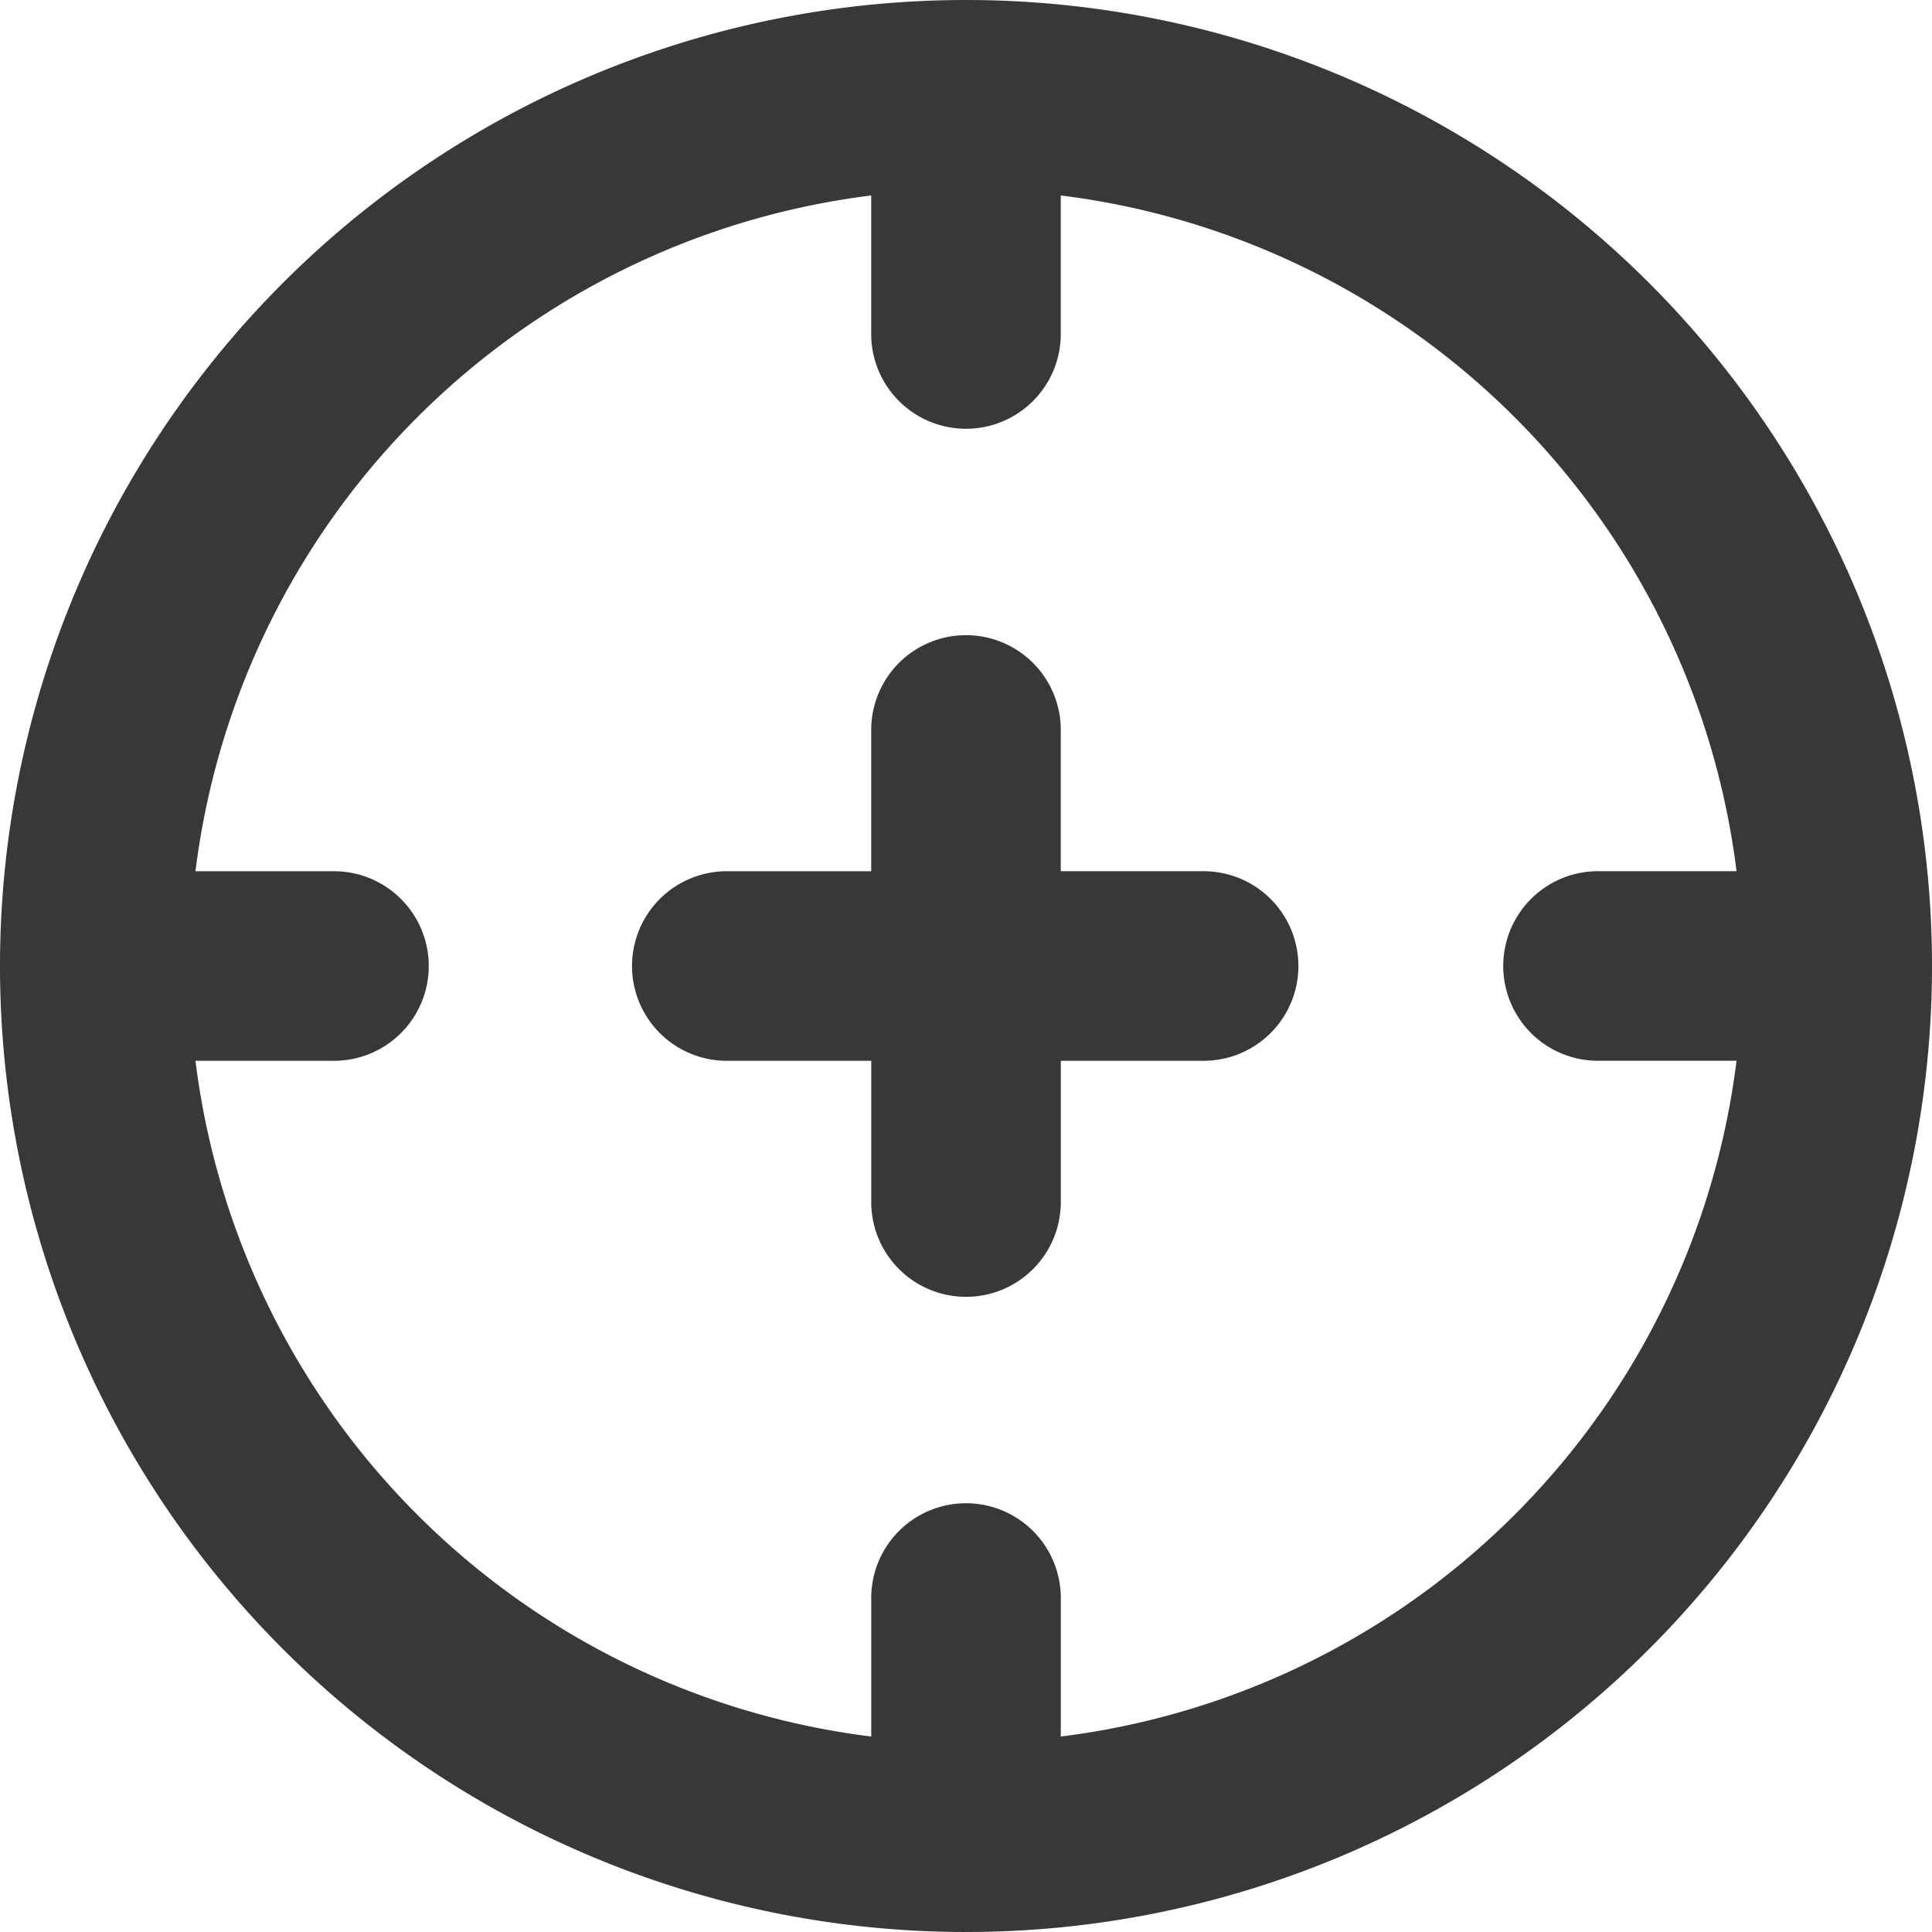
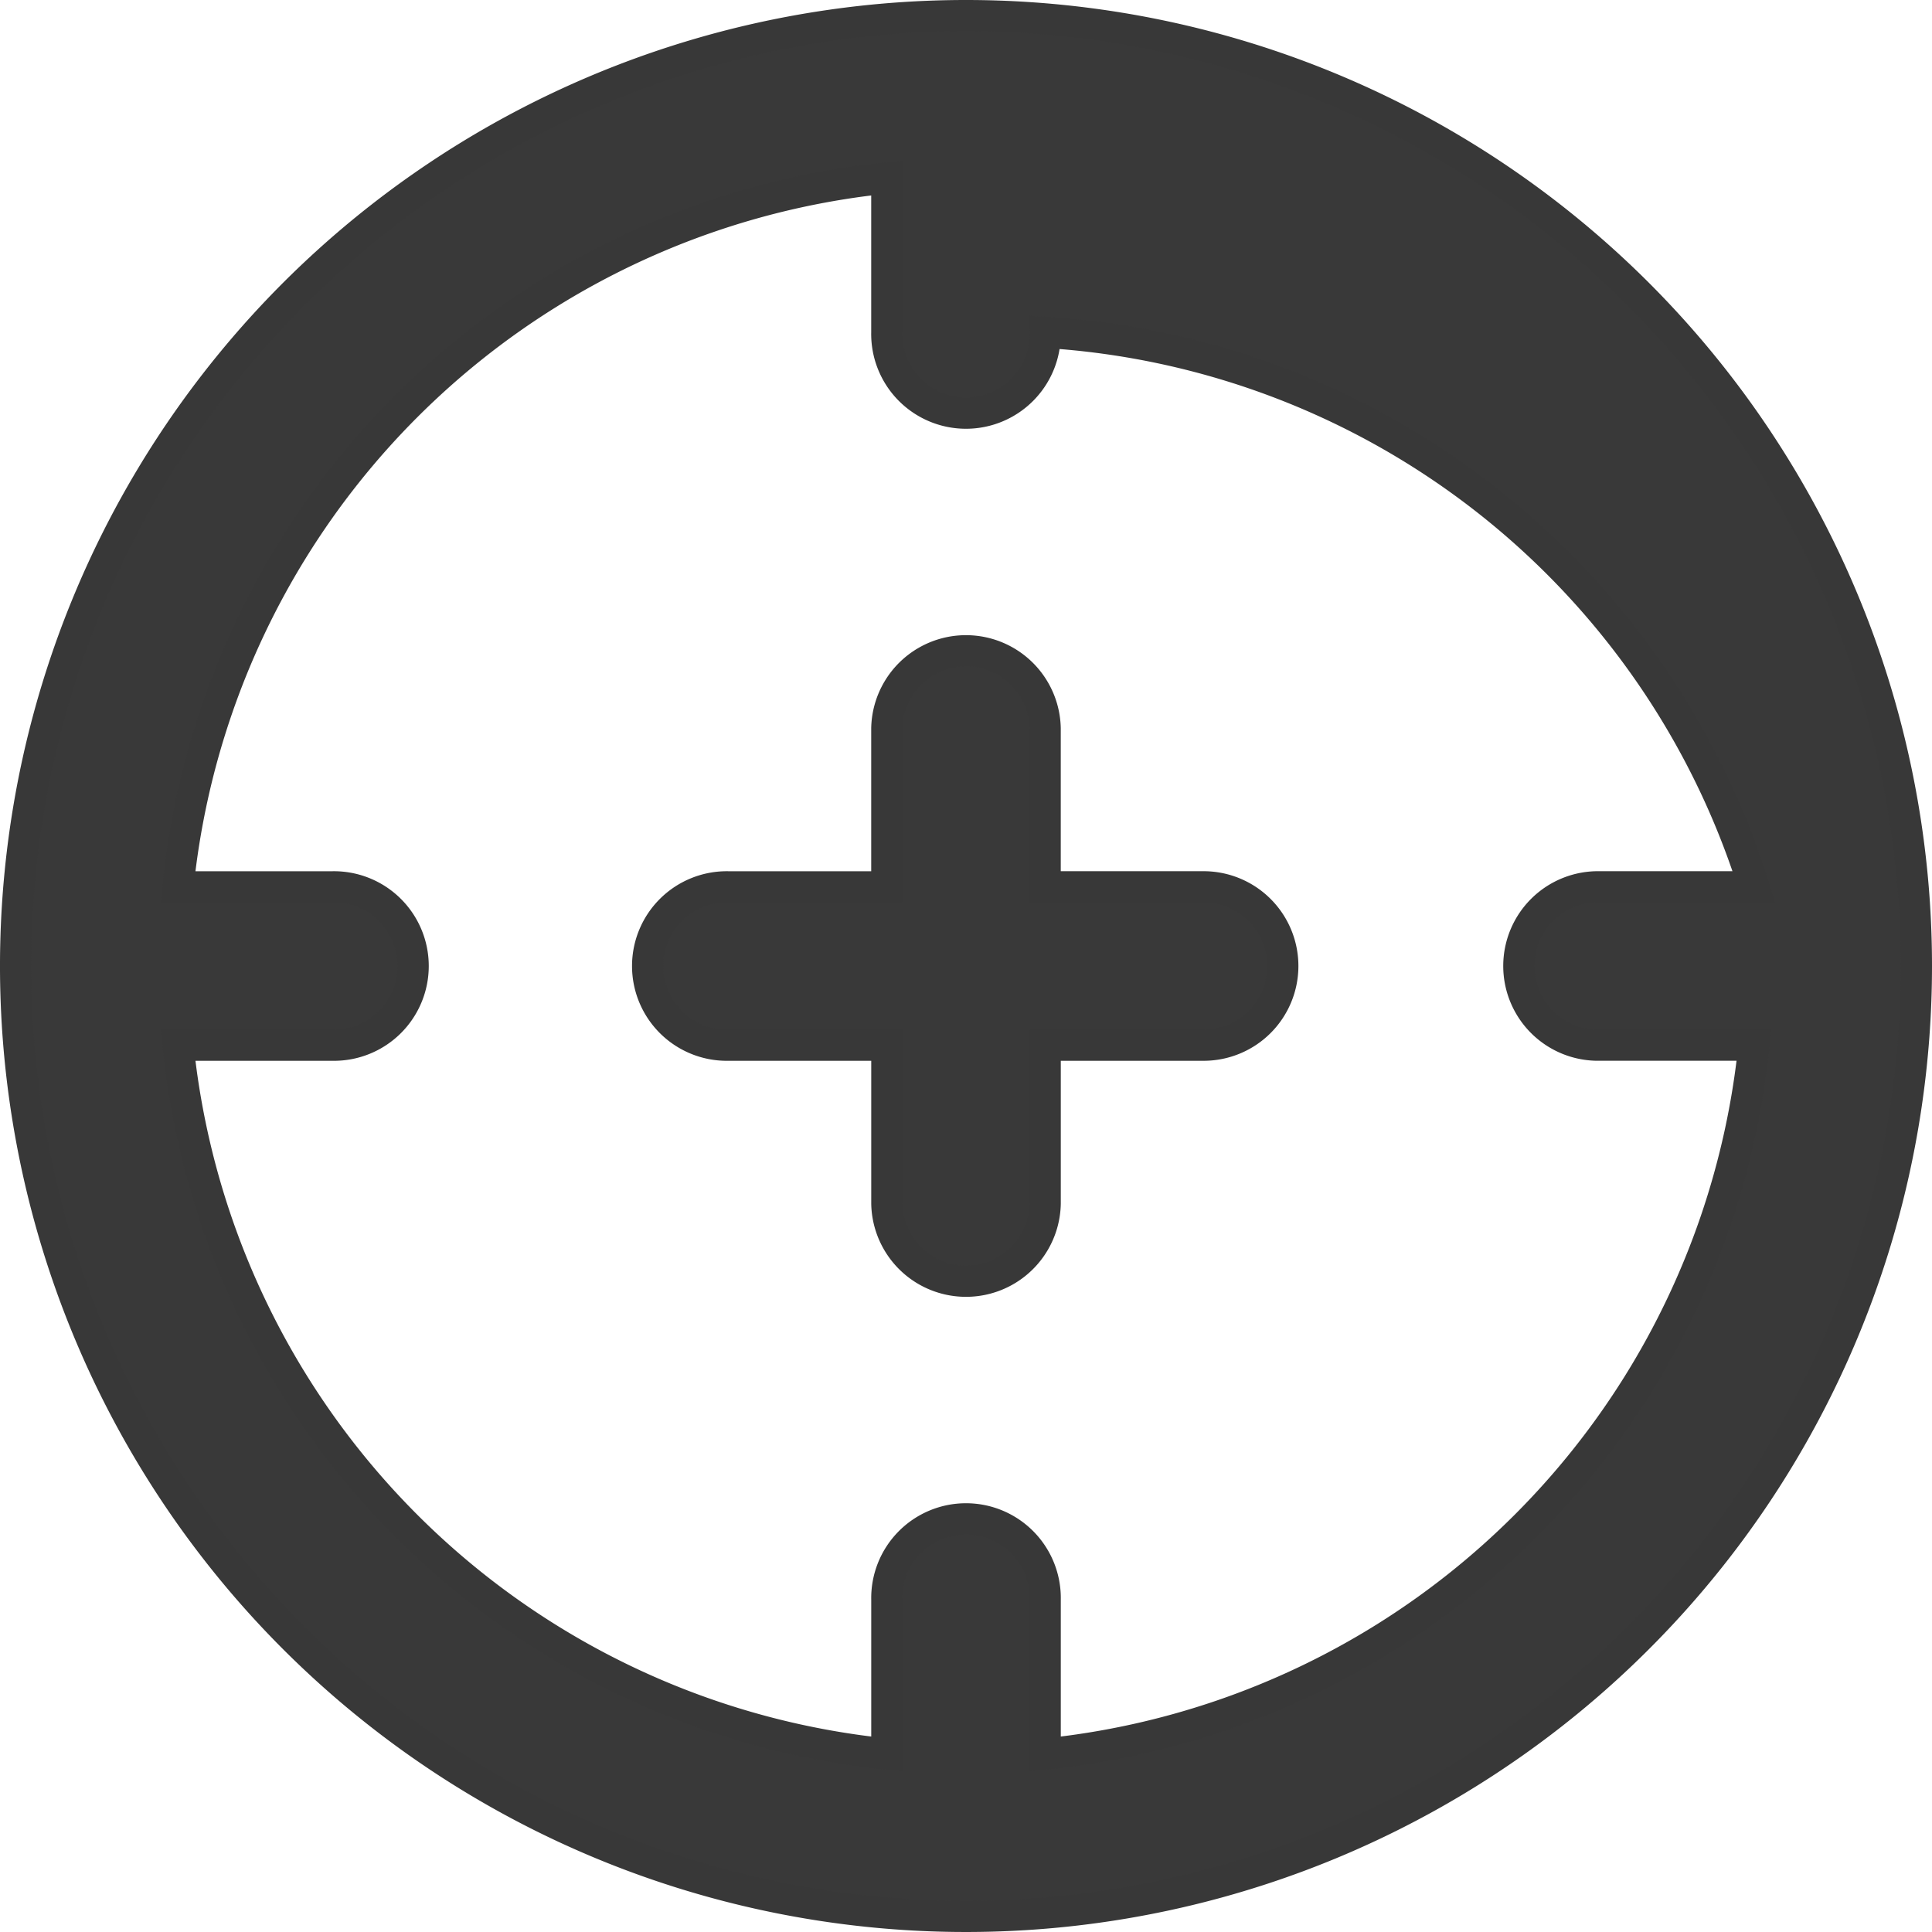
<svg xmlns="http://www.w3.org/2000/svg" width="62" height="62" viewBox="0 0 62 62">
-   <path id="RISPOSTE" d="M30.5,0A30.5,30.5,0,1,0,61,30.5,30.5,30.5,0,0,0,30.5,0Zm2.542,55.787V50.833a2.542,2.542,0,1,0-5.083,0v4.954A25.455,25.455,0,0,1,5.213,33.042h4.954a2.542,2.542,0,1,0,0-5.083H5.213A25.455,25.455,0,0,1,27.958,5.213v4.954a2.542,2.542,0,1,0,5.083,0V5.213A25.455,25.455,0,0,1,55.787,27.958H50.833a2.542,2.542,0,1,0,0,5.083h4.954A25.455,25.455,0,0,1,33.042,55.787ZM40.667,30.5a2.542,2.542,0,0,1-2.542,2.542H33.042v5.083a2.542,2.542,0,0,1-5.083,0V33.042H22.875a2.542,2.542,0,1,1,0-5.083h5.083V22.875a2.542,2.542,0,0,1,5.083,0v5.083h5.083A2.542,2.542,0,0,1,40.667,30.5Z" transform="translate(0.5 0.5)" fill="#393939" stroke="#383838" stroke-width="1" />
+   <path id="RISPOSTE" d="M30.5,0A30.5,30.5,0,1,0,61,30.5,30.5,30.5,0,0,0,30.5,0Zm2.542,55.787V50.833a2.542,2.542,0,1,0-5.083,0v4.954A25.455,25.455,0,0,1,5.213,33.042h4.954a2.542,2.542,0,1,0,0-5.083H5.213A25.455,25.455,0,0,1,27.958,5.213v4.954a2.542,2.542,0,1,0,5.083,0A25.455,25.455,0,0,1,55.787,27.958H50.833a2.542,2.542,0,1,0,0,5.083h4.954A25.455,25.455,0,0,1,33.042,55.787ZM40.667,30.5a2.542,2.542,0,0,1-2.542,2.542H33.042v5.083a2.542,2.542,0,0,1-5.083,0V33.042H22.875a2.542,2.542,0,1,1,0-5.083h5.083V22.875a2.542,2.542,0,0,1,5.083,0v5.083h5.083A2.542,2.542,0,0,1,40.667,30.5Z" transform="translate(0.5 0.5)" fill="#393939" stroke="#383838" stroke-width="1" />
</svg>